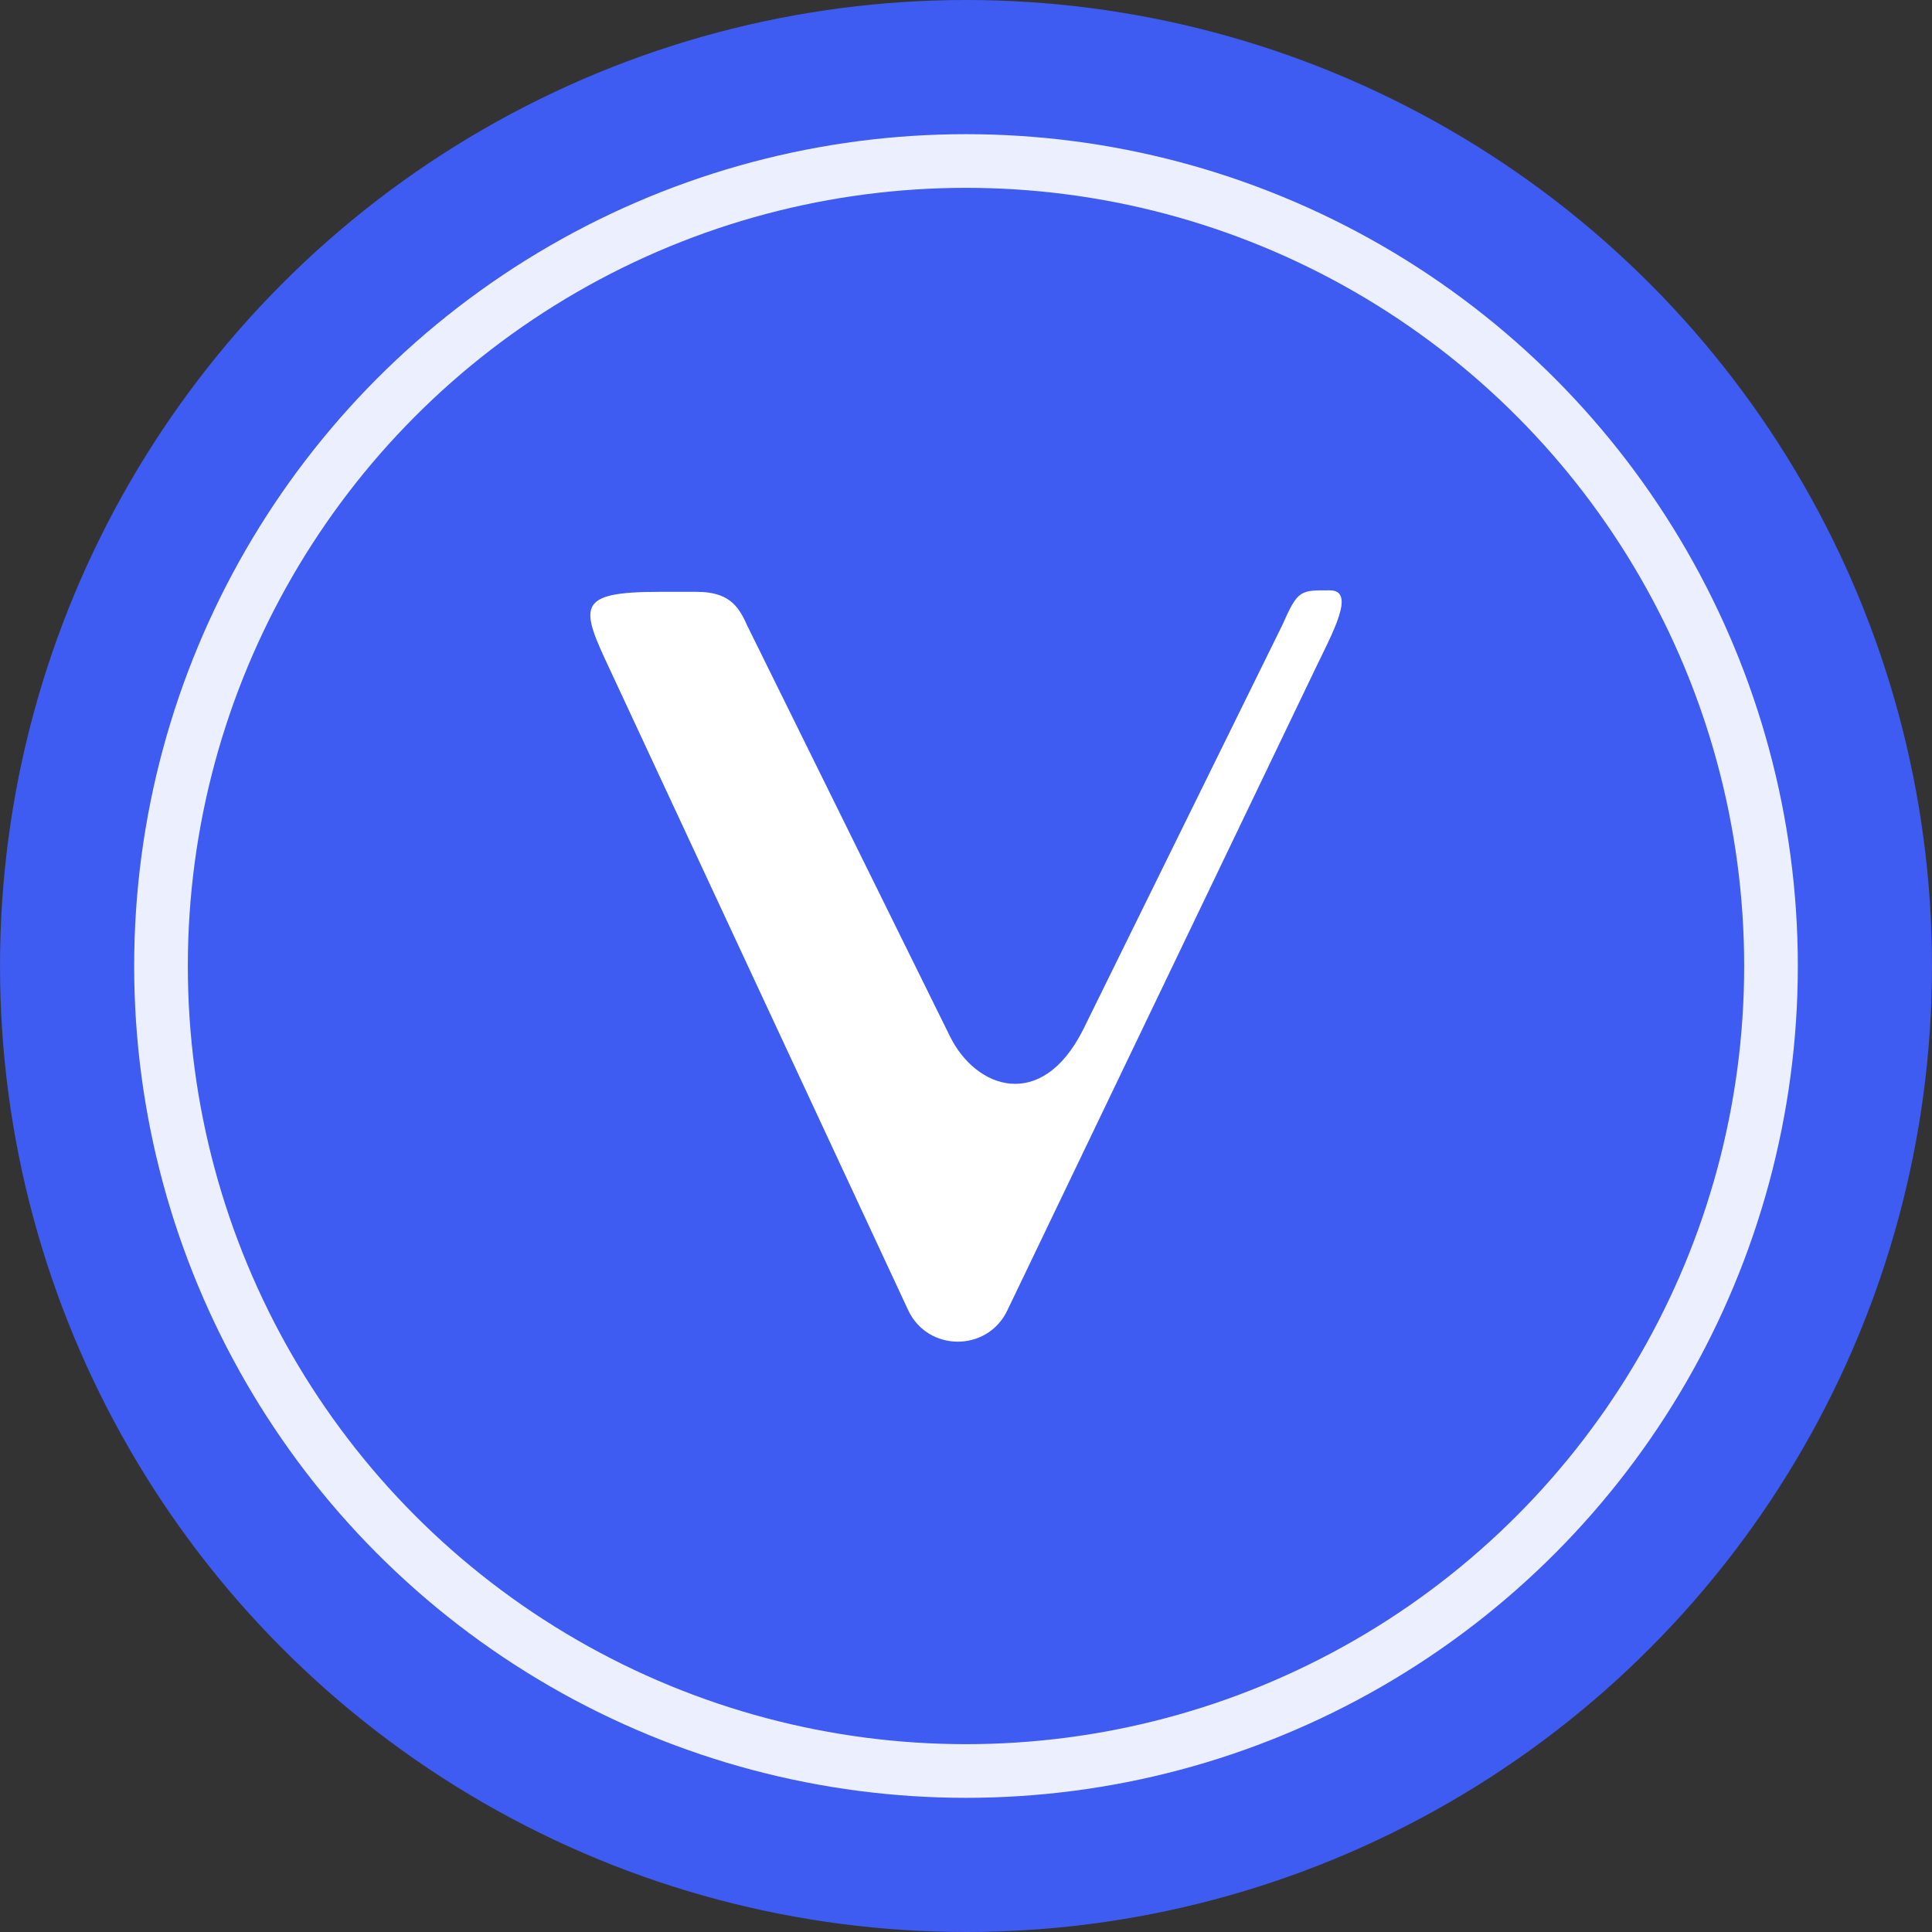
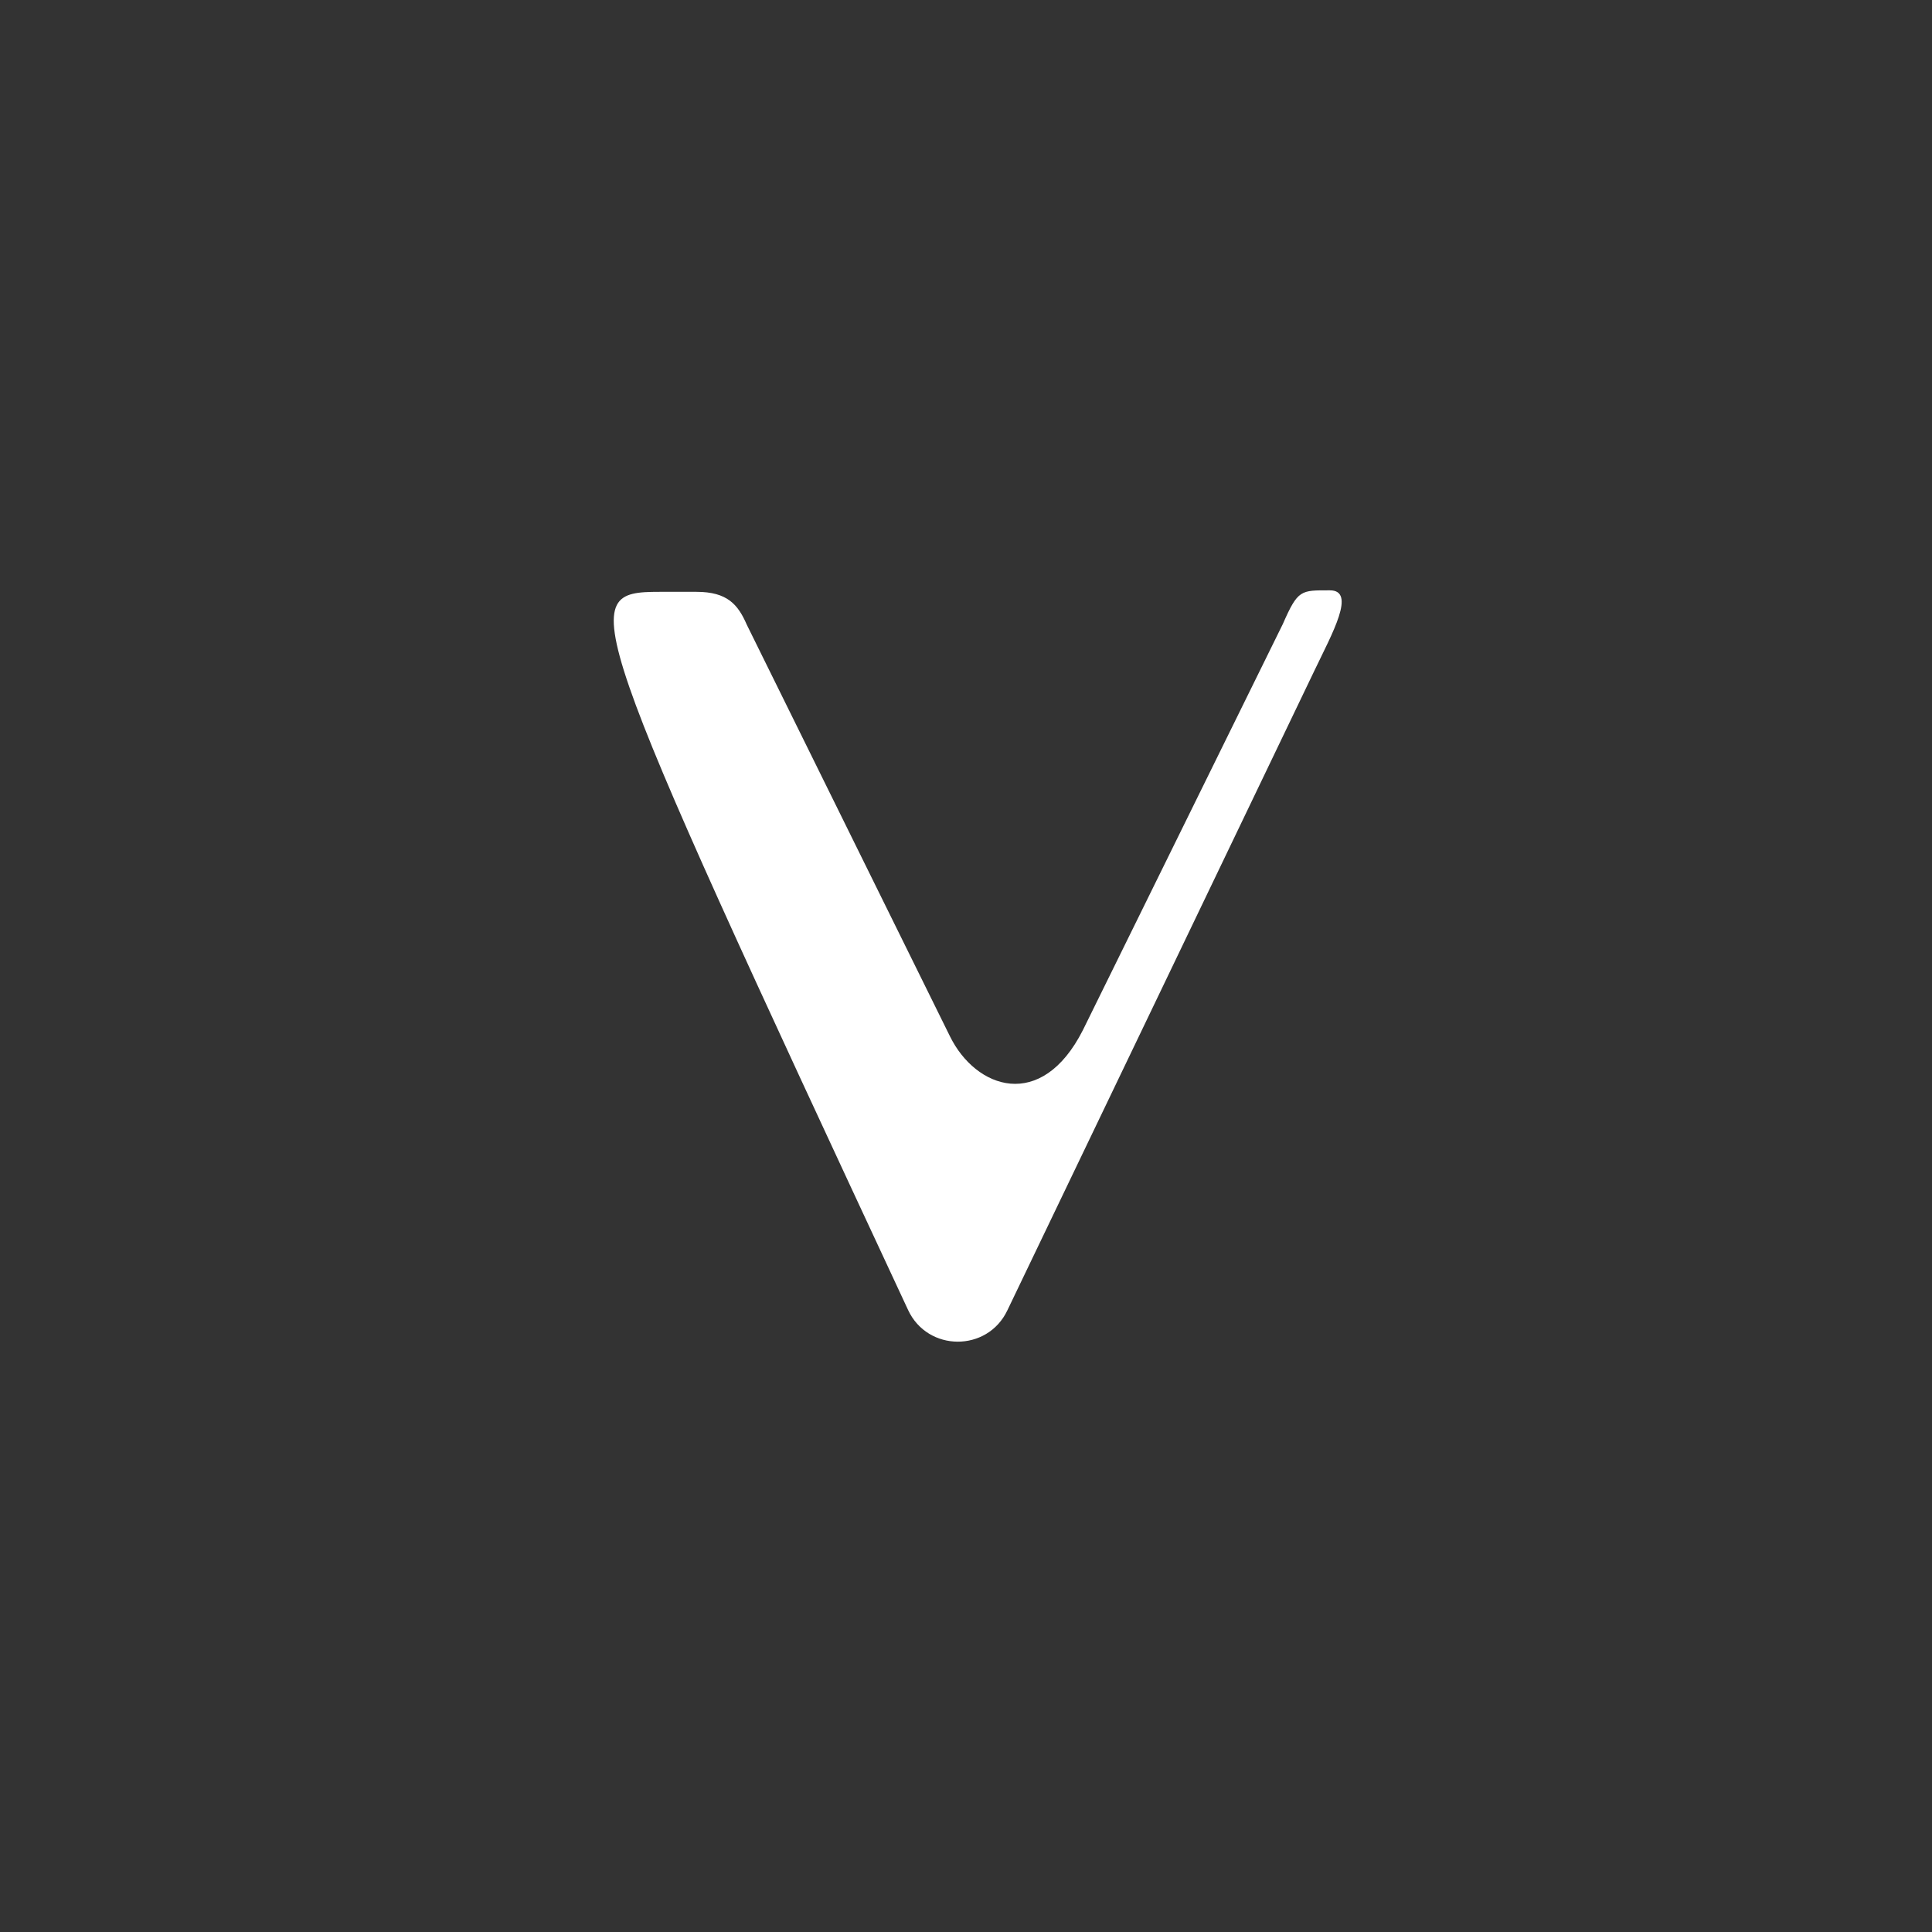
<svg xmlns="http://www.w3.org/2000/svg" width="36" height="36" viewBox="0 0 36 36" fill="none">
  <rect x="0" y="0" width="36" height="36" fill="#333333" stroke="none" />
-   <circle cx="18" cy="18" r="18" fill="#3E5BF2" />
  <mask id="mask0_0_18738" style="mask-type:alpha" maskUnits="userSpaceOnUse" x="0" y="0" width="36" height="36">
    <circle cx="18" cy="18" r="18" fill="white" />
  </mask>
  <g mask="url(#mask0_0_18738)">
-     <circle opacity="0.9" cx="18" cy="18" r="15" stroke="white" />
-     <path d="M16.921 24.41L11.364 12.475C10.812 11.3 10.722 11.028 12.291 11.028H12.979C13.554 11.028 13.753 11.267 13.915 11.64L17.701 19.31C18.182 20.289 19.404 20.722 20.178 19.195L23.904 11.627C24.186 10.984 24.237 11 24.78 11C25.277 11 24.822 11.806 24.498 12.484L18.769 24.42C18.397 25.198 17.285 25.192 16.921 24.41Z" fill="white" />
+     <path d="M16.921 24.41C10.812 11.3 10.722 11.028 12.291 11.028H12.979C13.554 11.028 13.753 11.267 13.915 11.64L17.701 19.31C18.182 20.289 19.404 20.722 20.178 19.195L23.904 11.627C24.186 10.984 24.237 11 24.78 11C25.277 11 24.822 11.806 24.498 12.484L18.769 24.42C18.397 25.198 17.285 25.192 16.921 24.41Z" fill="white" />
  </g>
</svg>